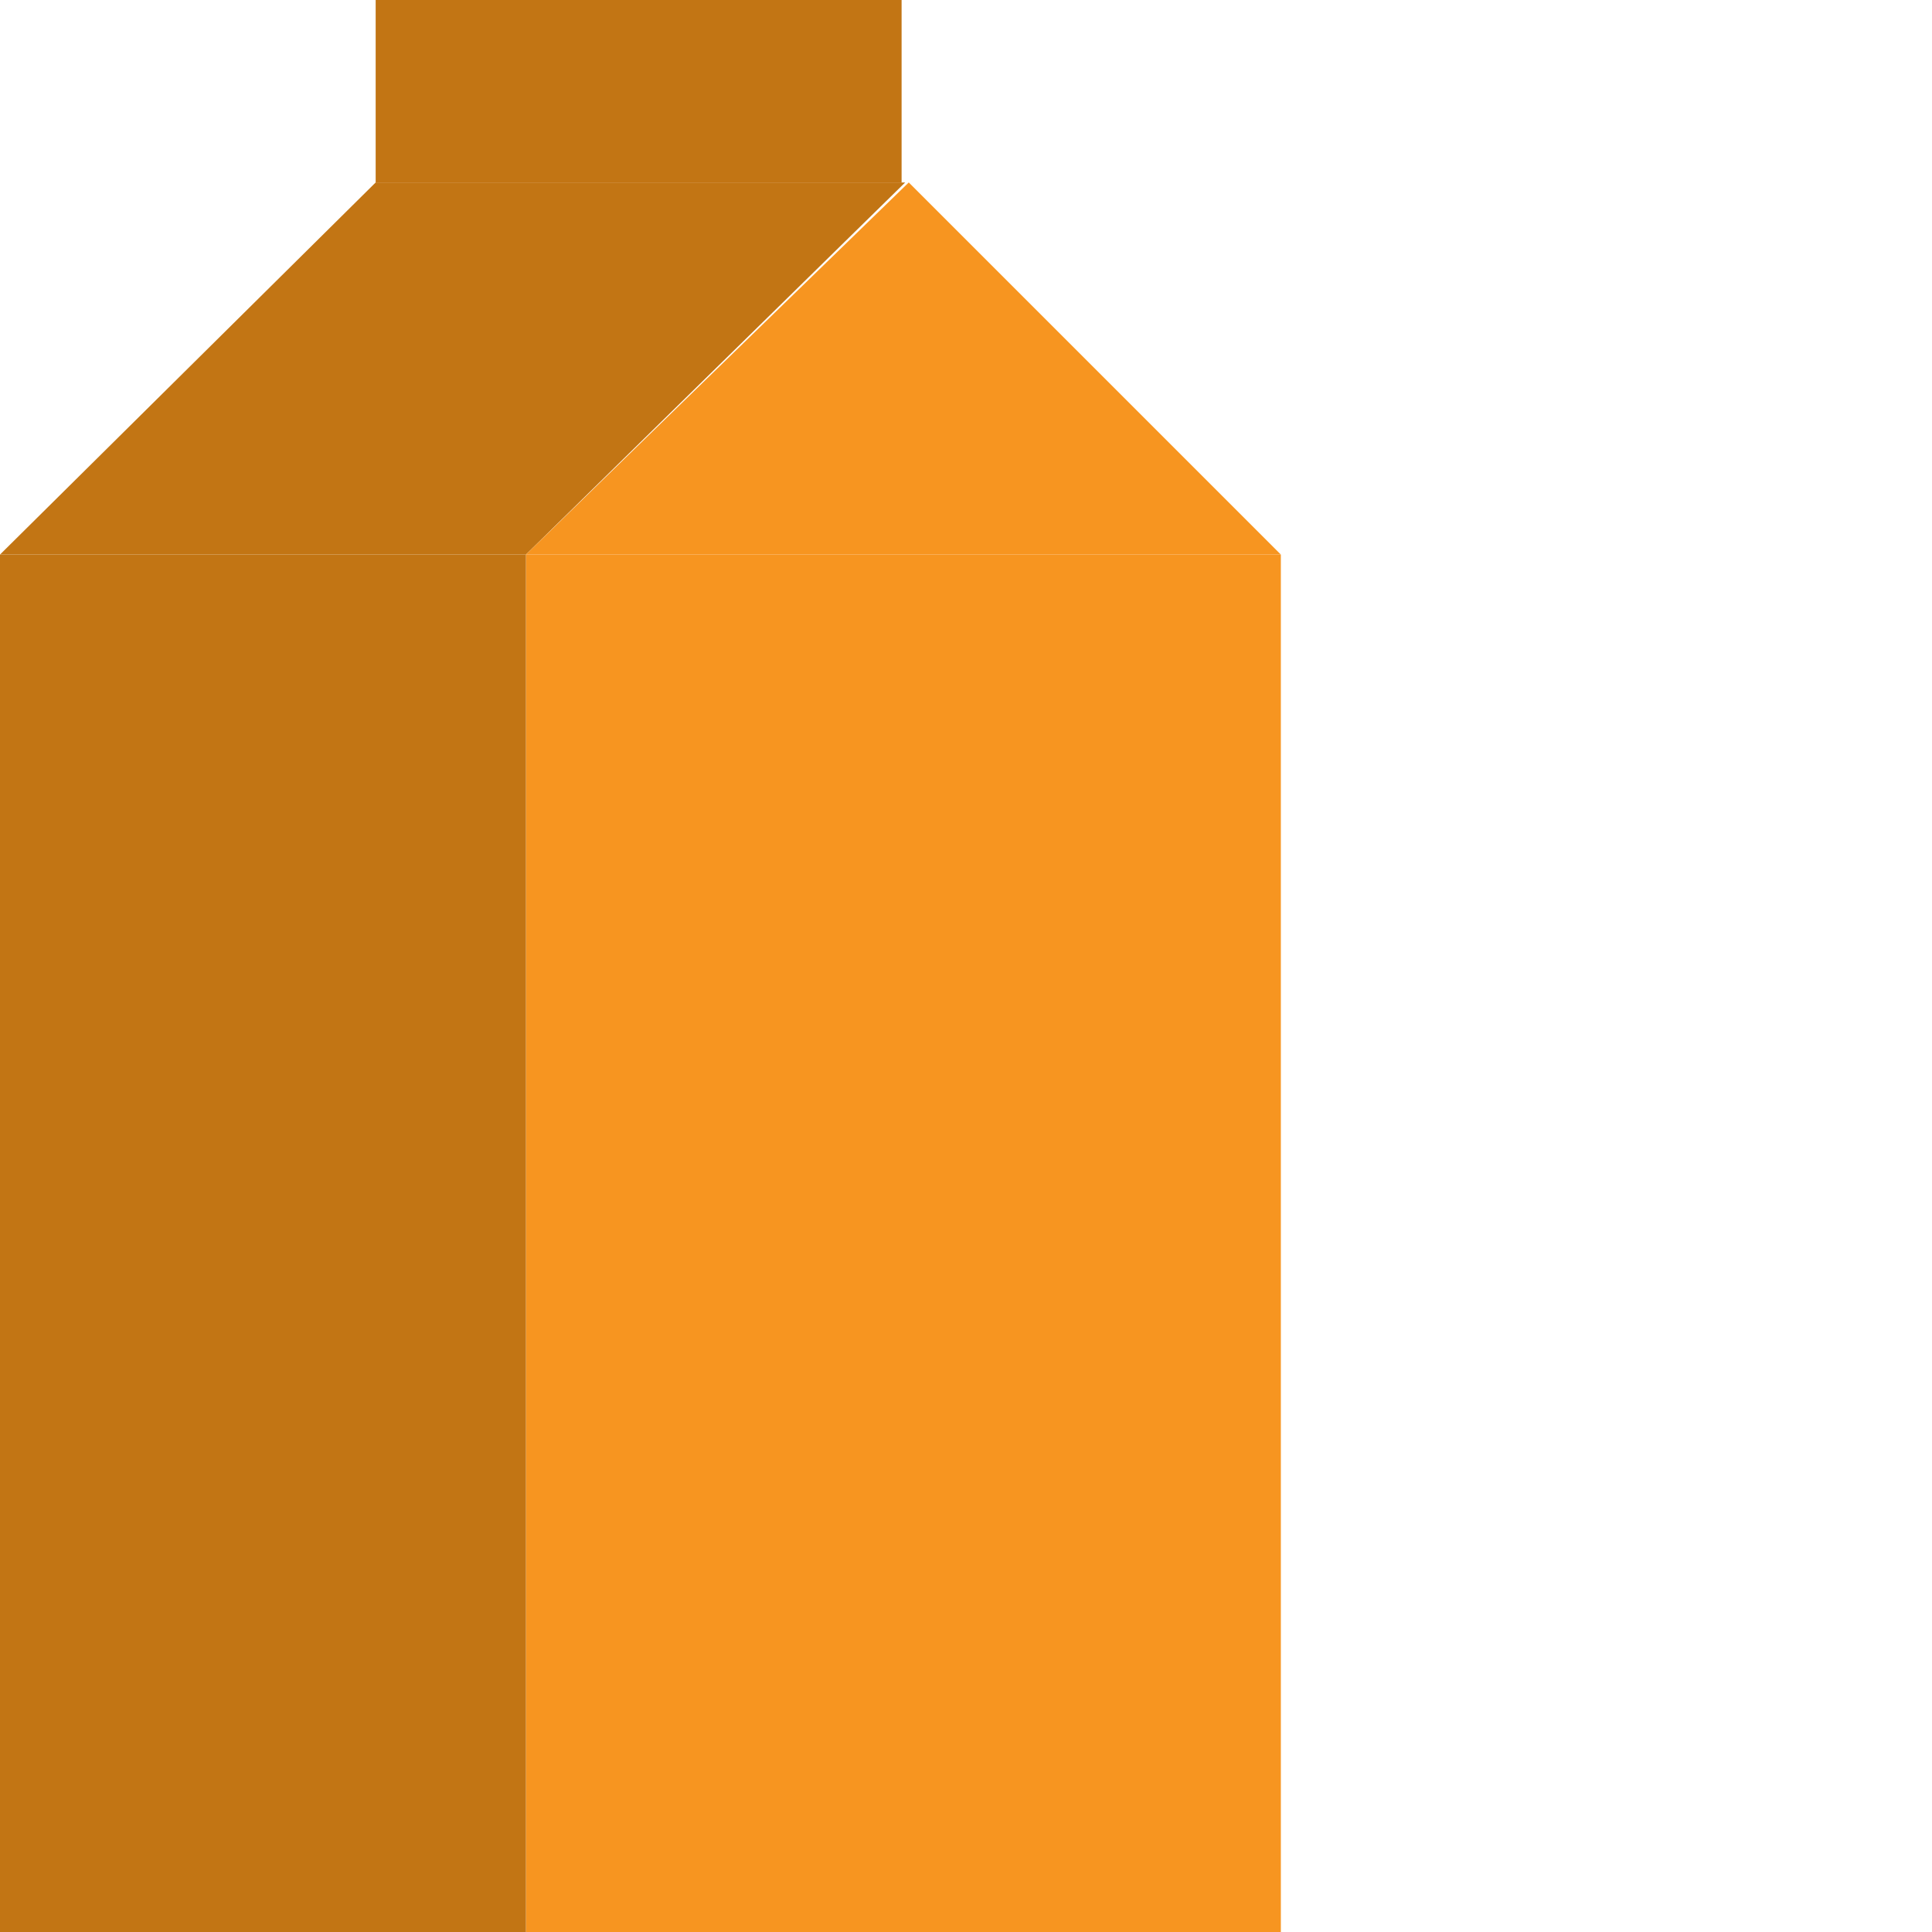
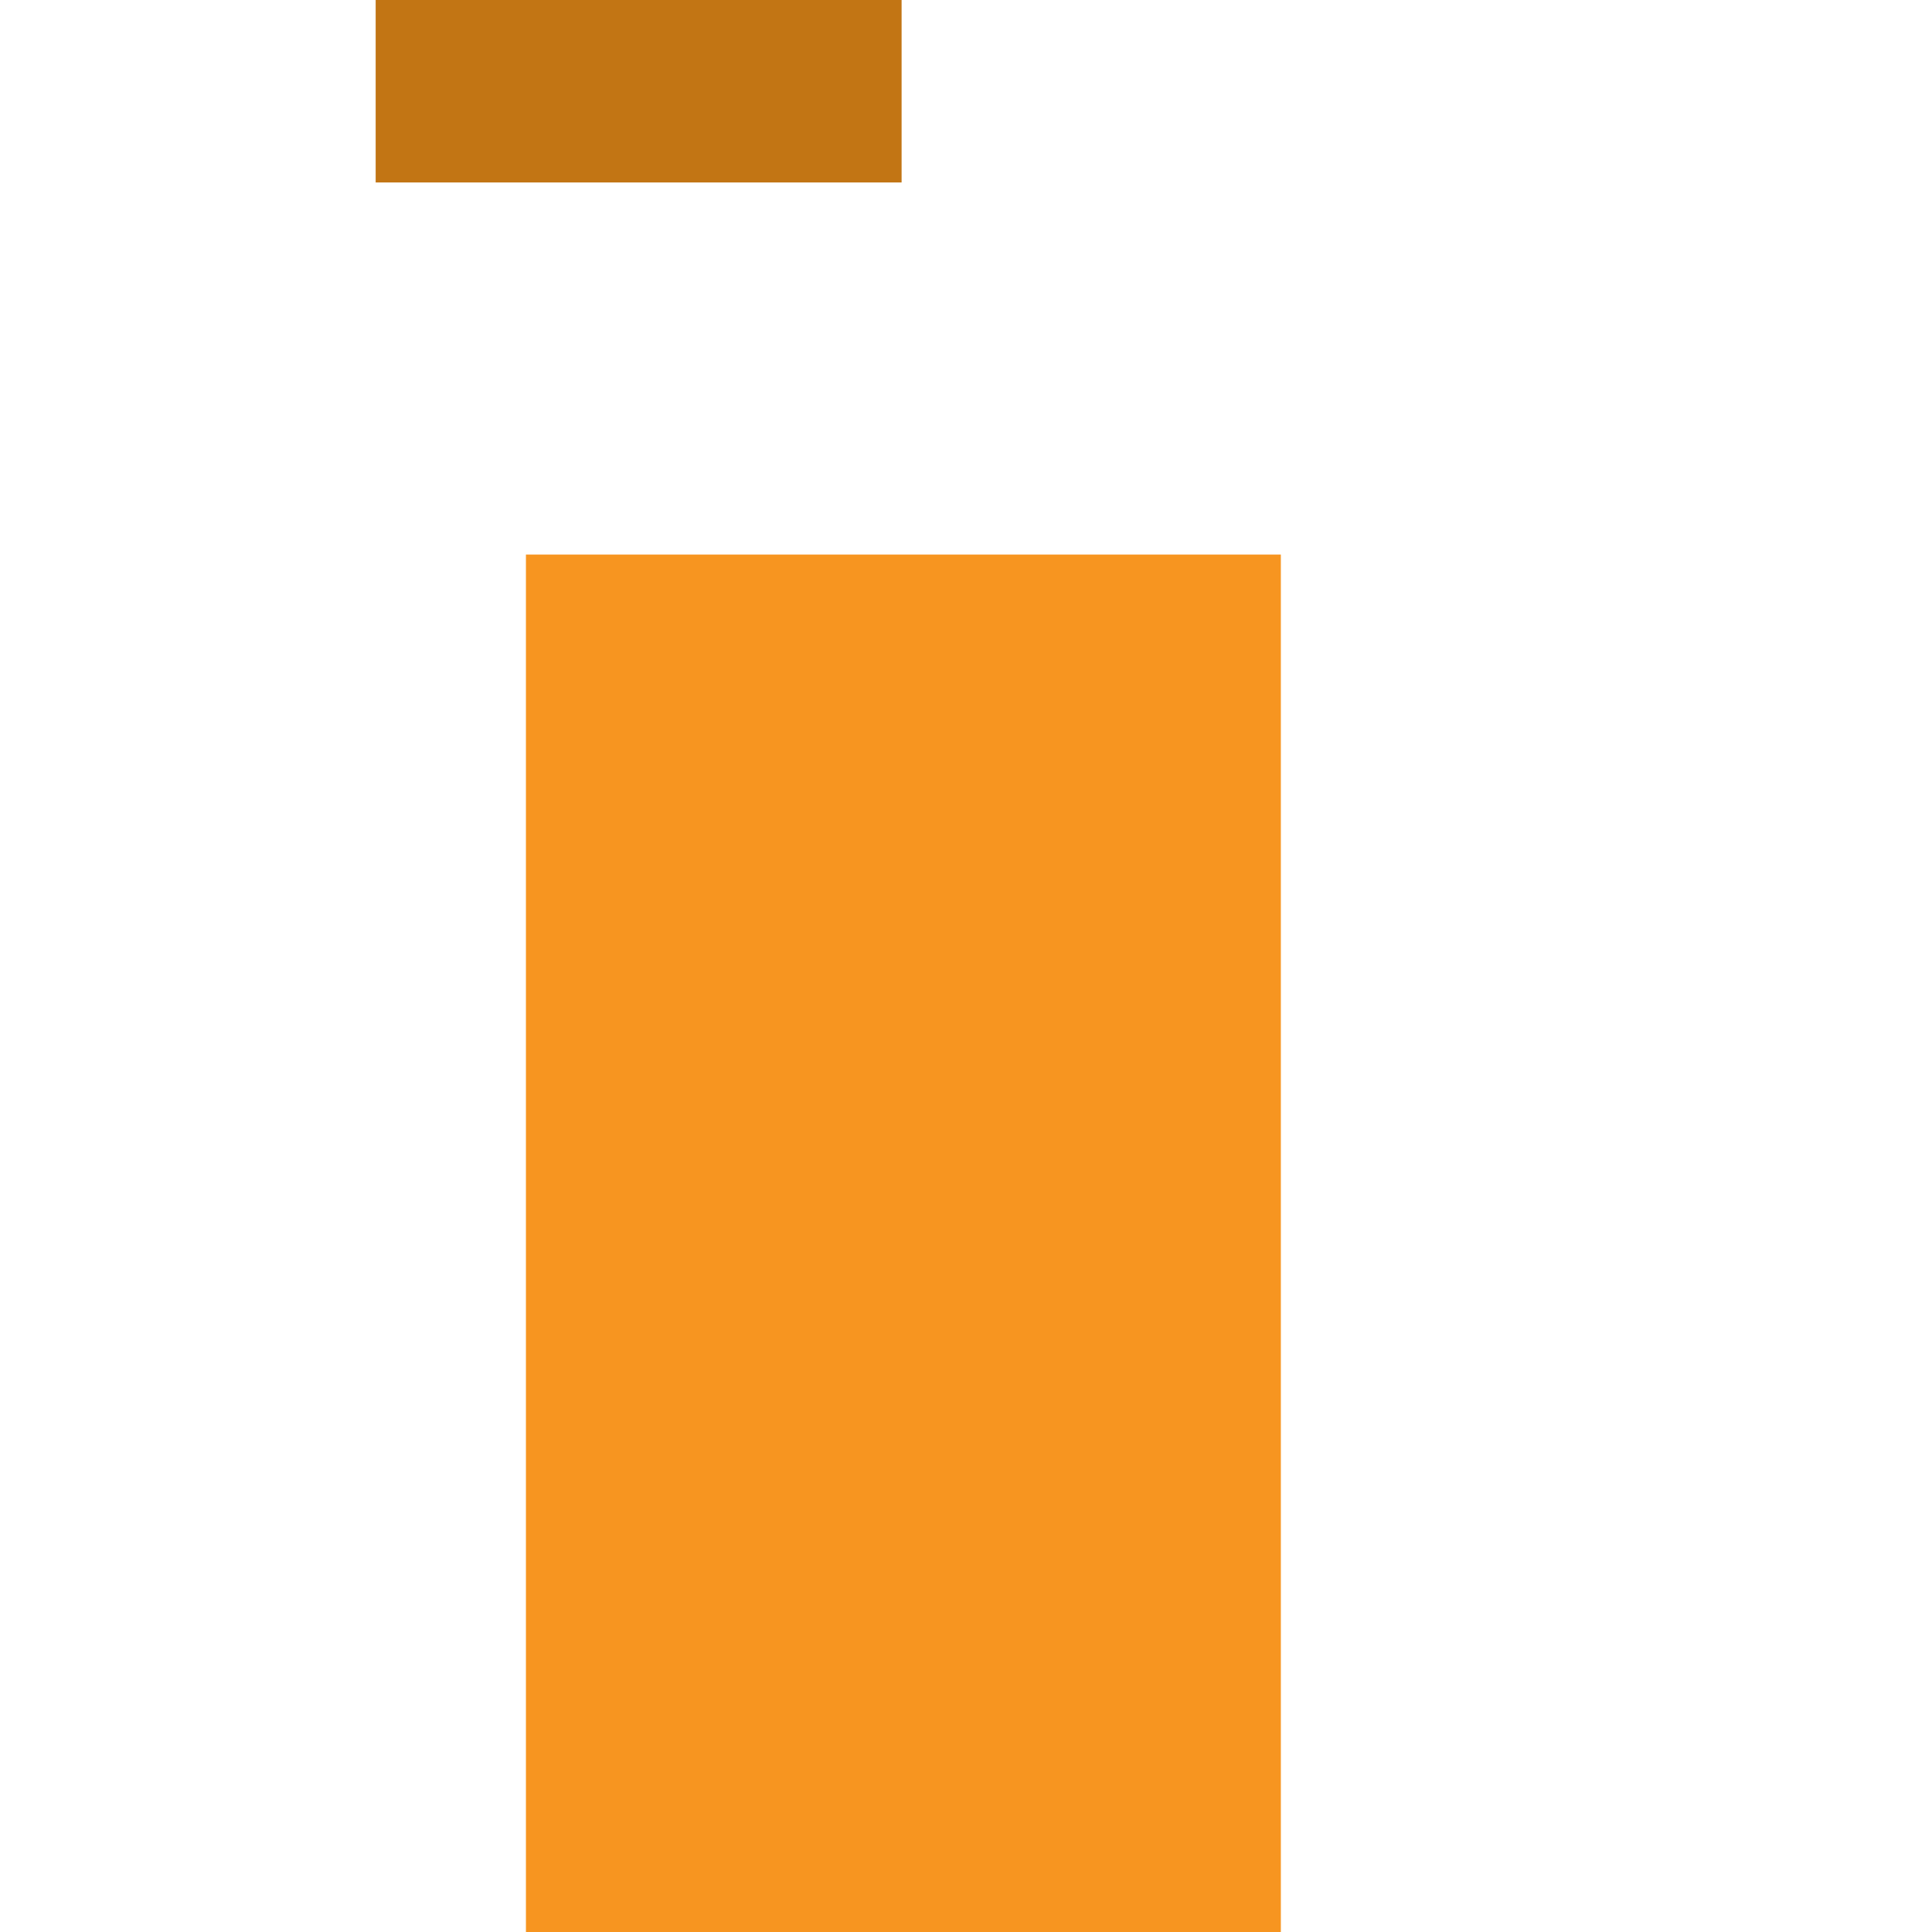
<svg xmlns="http://www.w3.org/2000/svg" version="1.1" id="Layer_1" x="0px" y="0px" viewBox="0 0 54 54" enable-background="new 0 0 54 54" xml:space="preserve">
  <g>
    <rect x="14.7" y="15.5" fill="#F79520" width="21.1" height="38.5" />
-     <rect x="0" y="15.5" fill="#C27514" width="14.7" height="38.5" />
    <rect x="10.5" y="0" fill="#C27514" width="14.7" height="5.1" />
-     <polygon fill="#C27514" points="10.5,5.1 0,15.5 14.7,15.5 25.3,5.1  " />
-     <polygon fill="#F79520" points="14.7,15.5 35.8,15.5 25.4,5.1  " />
  </g>
</svg>